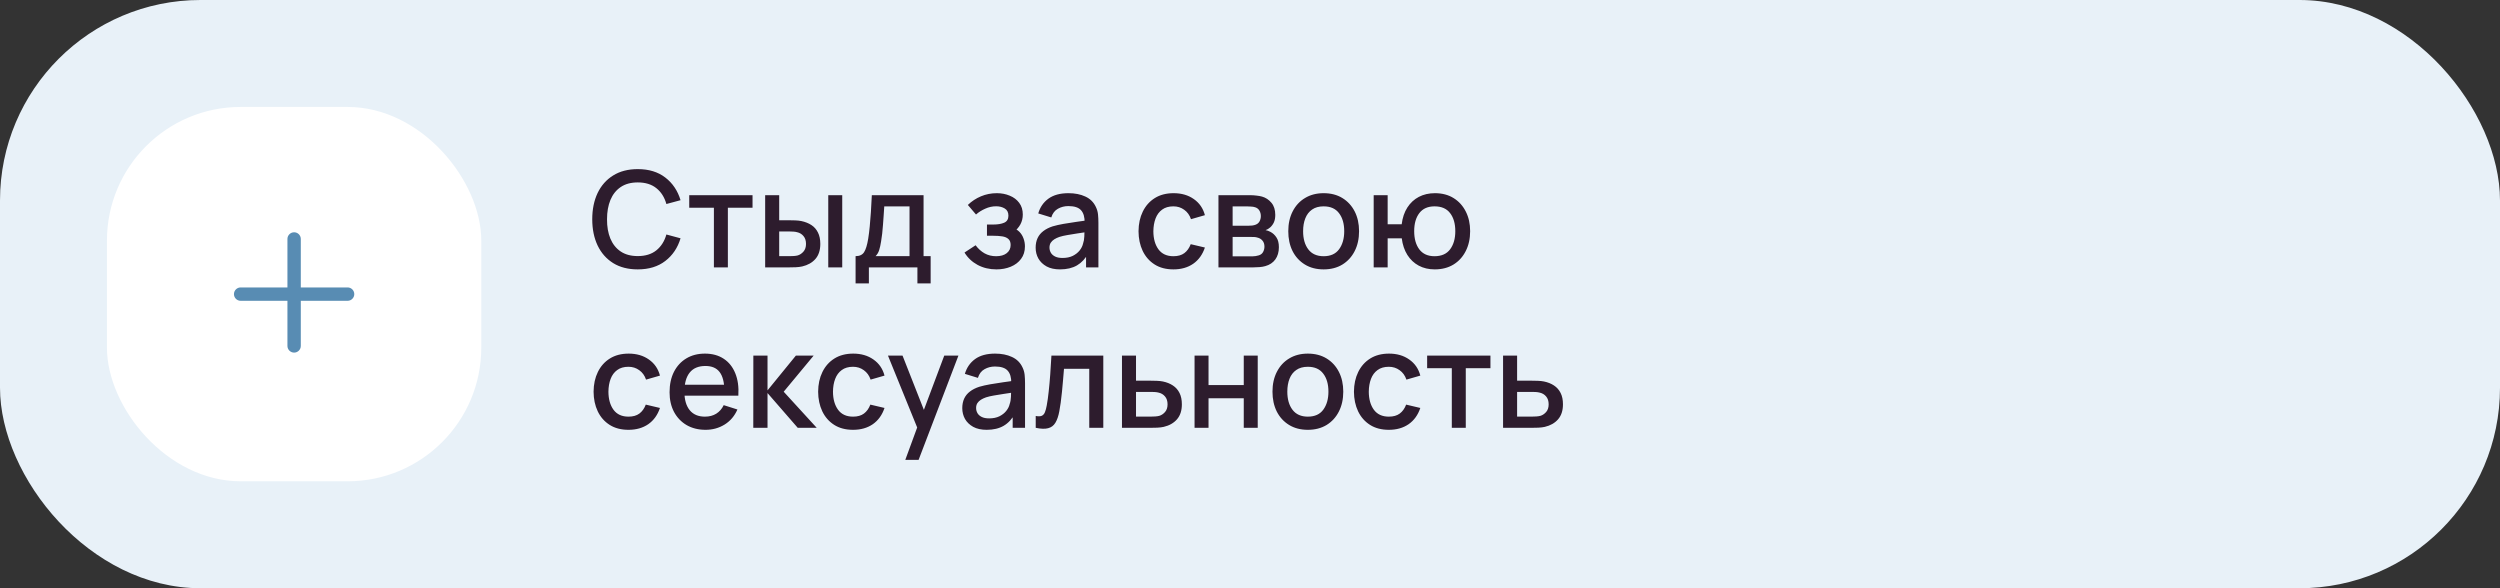
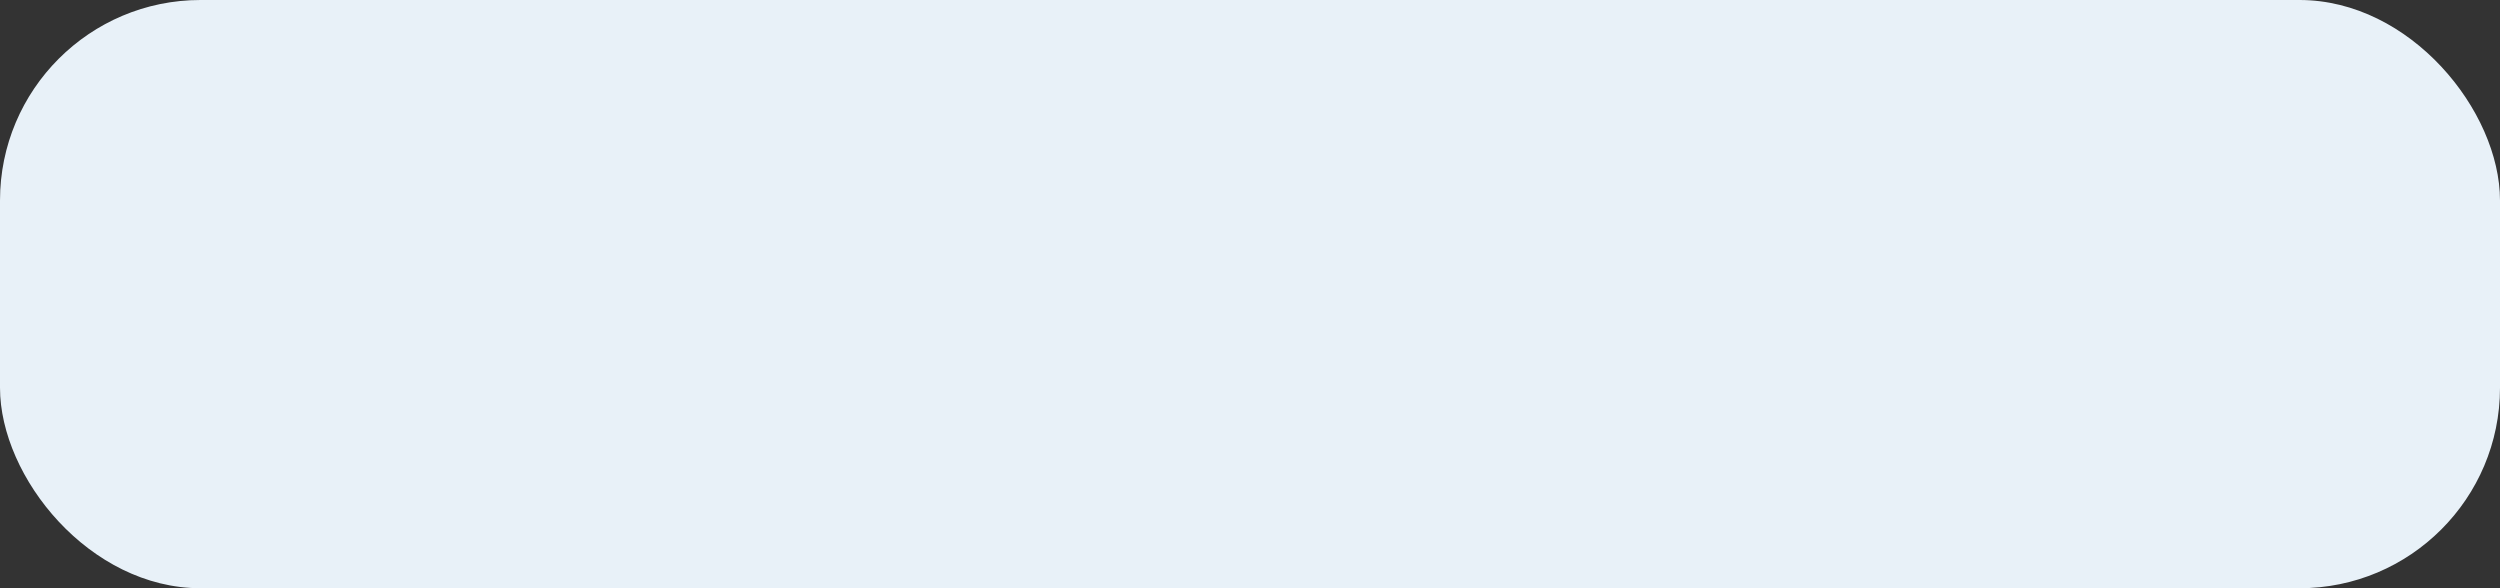
<svg xmlns="http://www.w3.org/2000/svg" width="374" height="88" viewBox="0 0 374 88" fill="none">
  <rect x="0" y="0" width="374" height="88" fill="#333333" stroke="none" />
  <rect width="374" height="88" rx="30" fill="#E8F1F8" />
-   <rect x="16" y="16" width="56" height="56" rx="20" fill="white" />
-   <path fill-rule="evenodd" clip-rule="evenodd" d="M45 35.75C45 35.198 44.552 34.75 44 34.75C43.448 34.75 43 35.198 43 35.75V43H36C35.448 43 35 43.448 35 44C35 44.552 35.448 45 36 45H43V51.75C43 52.302 43.448 52.75 44 52.75C44.552 52.75 45 52.302 45 51.75V45H52C52.552 45 53 44.552 53 44C53 43.448 52.552 43 52 43H45V35.75Z" fill="#588CB3" />
-   <path d="M95.41 40.3C93.97 40.3 92.743 39.987 91.73 39.36C90.717 38.727 89.94 37.847 89.4 36.72C88.867 35.593 88.6 34.287 88.6 32.8C88.6 31.313 88.867 30.007 89.4 28.88C89.94 27.753 90.717 26.877 91.73 26.25C92.743 25.617 93.97 25.3 95.41 25.3C97.07 25.3 98.443 25.72 99.53 26.56C100.623 27.4 101.383 28.53 101.81 29.95L99.69 30.52C99.41 29.513 98.91 28.723 98.19 28.15C97.477 27.577 96.55 27.29 95.41 27.29C94.39 27.29 93.54 27.52 92.86 27.98C92.18 28.44 91.667 29.083 91.32 29.91C90.98 30.737 90.81 31.7 90.81 32.8C90.803 33.9 90.97 34.863 91.31 35.69C91.657 36.517 92.17 37.16 92.85 37.62C93.537 38.08 94.39 38.31 95.41 38.31C96.55 38.31 97.477 38.023 98.19 37.45C98.91 36.87 99.41 36.08 99.69 35.08L101.81 35.65C101.383 37.07 100.623 38.2 99.53 39.04C98.443 39.88 97.07 40.3 95.41 40.3ZM106.799 40V31.08H103.109V29.2H112.579V31.08H108.889V40H106.799ZM114.468 40V29.2H116.568V32.95H117.988C118.295 32.95 118.625 32.957 118.978 32.97C119.331 32.983 119.631 33.017 119.878 33.07C120.458 33.19 120.961 33.39 121.388 33.67C121.815 33.95 122.141 34.323 122.368 34.79C122.601 35.25 122.718 35.817 122.718 36.49C122.718 37.43 122.475 38.18 121.988 38.74C121.501 39.293 120.841 39.667 120.008 39.86C119.741 39.92 119.425 39.96 119.058 39.98C118.698 39.993 118.365 40 118.058 40H114.468ZM116.568 38.32H118.178C118.351 38.32 118.545 38.313 118.758 38.3C118.971 38.287 119.168 38.257 119.348 38.21C119.661 38.117 119.945 37.927 120.198 37.64C120.451 37.353 120.578 36.97 120.578 36.49C120.578 35.997 120.451 35.603 120.198 35.31C119.951 35.017 119.638 34.827 119.258 34.74C119.085 34.693 118.901 34.663 118.708 34.65C118.521 34.637 118.345 34.63 118.178 34.63H116.568V38.32ZM123.908 40V29.2H125.998V40H123.908ZM127.995 42.4V38.32C128.588 38.32 129.011 38.123 129.265 37.73C129.525 37.33 129.731 36.653 129.885 35.7C129.978 35.12 130.055 34.503 130.115 33.85C130.181 33.197 130.238 32.49 130.285 31.73C130.331 30.963 130.378 30.12 130.425 29.2H138.165V38.32H139.225V42.4H137.245V40H129.985V42.4H127.995ZM130.985 38.32H136.065V30.88H132.285C132.258 31.32 132.228 31.773 132.195 32.24C132.168 32.707 132.135 33.17 132.095 33.63C132.061 34.09 132.021 34.53 131.975 34.95C131.928 35.37 131.875 35.75 131.815 36.09C131.735 36.617 131.638 37.057 131.525 37.41C131.418 37.763 131.238 38.067 130.985 38.32ZM149.07 40.3C148.024 40.3 147.084 40.077 146.25 39.63C145.424 39.183 144.77 38.567 144.29 37.78L145.95 36.69C146.337 37.21 146.784 37.613 147.29 37.9C147.804 38.187 148.38 38.33 149.02 38.33C149.687 38.33 150.214 38.18 150.6 37.88C150.994 37.573 151.19 37.163 151.19 36.65C151.19 36.243 151.077 35.943 150.85 35.75C150.63 35.55 150.324 35.42 149.93 35.36C149.544 35.3 149.104 35.27 148.61 35.27H147.65V33.59H148.61C149.264 33.59 149.8 33.5 150.22 33.32C150.647 33.133 150.86 32.783 150.86 32.27C150.86 31.77 150.677 31.41 150.31 31.19C149.95 30.97 149.52 30.86 149.02 30.86C148.46 30.86 147.917 30.98 147.39 31.22C146.864 31.453 146.404 31.743 146.01 32.09L144.79 30.66C145.364 30.107 146.017 29.677 146.75 29.37C147.49 29.057 148.284 28.9 149.13 28.9C149.824 28.9 150.464 29.023 151.05 29.27C151.644 29.51 152.117 29.867 152.47 30.34C152.83 30.813 153.01 31.397 153.01 32.09C153.01 32.63 152.89 33.123 152.65 33.57C152.41 34.017 152.044 34.423 151.55 34.79L151.49 34.08C151.897 34.207 152.237 34.41 152.51 34.69C152.784 34.97 152.987 35.3 153.12 35.68C153.26 36.053 153.33 36.45 153.33 36.87C153.33 37.597 153.137 38.217 152.75 38.73C152.37 39.243 151.857 39.633 151.21 39.9C150.564 40.167 149.85 40.3 149.07 40.3ZM158.583 40.3C157.783 40.3 157.113 40.153 156.573 39.86C156.033 39.56 155.623 39.167 155.343 38.68C155.069 38.187 154.933 37.647 154.933 37.06C154.933 36.513 155.029 36.033 155.223 35.62C155.416 35.207 155.703 34.857 156.083 34.57C156.463 34.277 156.929 34.04 157.483 33.86C157.963 33.72 158.506 33.597 159.113 33.49C159.719 33.383 160.356 33.283 161.023 33.19C161.696 33.097 162.363 33.003 163.023 32.91L162.263 33.33C162.276 32.483 162.096 31.857 161.723 31.45C161.356 31.037 160.723 30.83 159.823 30.83C159.256 30.83 158.736 30.963 158.263 31.23C157.789 31.49 157.459 31.923 157.273 32.53L155.323 31.93C155.589 31.003 156.096 30.267 156.843 29.72C157.596 29.173 158.596 28.9 159.843 28.9C160.809 28.9 161.649 29.067 162.363 29.4C163.083 29.727 163.609 30.247 163.943 30.96C164.116 31.313 164.223 31.687 164.263 32.08C164.303 32.473 164.323 32.897 164.323 33.35V40H162.473V37.53L162.833 37.85C162.386 38.677 161.816 39.293 161.123 39.7C160.436 40.1 159.589 40.3 158.583 40.3ZM158.953 38.59C159.546 38.59 160.056 38.487 160.483 38.28C160.909 38.067 161.253 37.797 161.513 37.47C161.773 37.143 161.943 36.803 162.023 36.45C162.136 36.13 162.199 35.77 162.213 35.37C162.233 34.97 162.243 34.65 162.243 34.41L162.923 34.66C162.263 34.76 161.663 34.85 161.123 34.93C160.583 35.01 160.093 35.09 159.653 35.17C159.219 35.243 158.833 35.333 158.493 35.44C158.206 35.54 157.949 35.66 157.723 35.8C157.503 35.94 157.326 36.11 157.193 36.31C157.066 36.51 157.003 36.753 157.003 37.04C157.003 37.32 157.073 37.58 157.213 37.82C157.353 38.053 157.566 38.24 157.853 38.38C158.139 38.52 158.506 38.59 158.953 38.59ZM175.543 40.3C174.437 40.3 173.497 40.053 172.723 39.56C171.95 39.067 171.357 38.39 170.943 37.53C170.537 36.67 170.33 35.693 170.323 34.6C170.33 33.487 170.543 32.503 170.963 31.65C171.383 30.79 171.983 30.117 172.763 29.63C173.543 29.143 174.48 28.9 175.573 28.9C176.753 28.9 177.76 29.193 178.593 29.78C179.433 30.367 179.987 31.17 180.253 32.19L178.173 32.79C177.967 32.183 177.627 31.713 177.153 31.38C176.687 31.04 176.15 30.87 175.543 30.87C174.857 30.87 174.293 31.033 173.853 31.36C173.413 31.68 173.087 32.12 172.873 32.68C172.66 33.24 172.55 33.88 172.543 34.6C172.55 35.713 172.803 36.613 173.303 37.3C173.81 37.987 174.557 38.33 175.543 38.33C176.217 38.33 176.76 38.177 177.173 37.87C177.593 37.557 177.913 37.11 178.133 36.53L180.253 37.03C179.9 38.083 179.317 38.893 178.503 39.46C177.69 40.02 176.703 40.3 175.543 40.3ZM182.281 40V29.2H187.031C187.344 29.2 187.657 29.22 187.971 29.26C188.284 29.293 188.561 29.343 188.801 29.41C189.347 29.563 189.814 29.87 190.201 30.33C190.587 30.783 190.781 31.39 190.781 32.15C190.781 32.583 190.714 32.95 190.581 33.25C190.447 33.543 190.264 33.797 190.031 34.01C189.924 34.103 189.811 34.187 189.691 34.26C189.571 34.333 189.451 34.39 189.331 34.43C189.577 34.47 189.821 34.557 190.061 34.69C190.427 34.883 190.727 35.163 190.961 35.53C191.201 35.89 191.321 36.373 191.321 36.98C191.321 37.707 191.144 38.317 190.791 38.81C190.437 39.297 189.937 39.63 189.291 39.81C189.037 39.883 188.751 39.933 188.431 39.96C188.117 39.987 187.804 40 187.491 40H182.281ZM184.401 38.35H187.361C187.501 38.35 187.661 38.337 187.841 38.31C188.021 38.283 188.181 38.247 188.321 38.2C188.621 38.107 188.834 37.937 188.961 37.69C189.094 37.443 189.161 37.18 189.161 36.9C189.161 36.52 189.061 36.217 188.861 35.99C188.661 35.757 188.407 35.607 188.101 35.54C187.967 35.493 187.821 35.467 187.661 35.46C187.501 35.453 187.364 35.45 187.251 35.45H184.401V38.35ZM184.401 33.77H186.741C186.934 33.77 187.131 33.76 187.331 33.74C187.531 33.713 187.704 33.67 187.851 33.61C188.111 33.51 188.304 33.343 188.431 33.11C188.557 32.87 188.621 32.61 188.621 32.33C188.621 32.023 188.551 31.75 188.411 31.51C188.271 31.27 188.061 31.103 187.781 31.01C187.587 30.943 187.364 30.907 187.111 30.9C186.864 30.887 186.707 30.88 186.641 30.88H184.401V33.77ZM198.016 40.3C196.936 40.3 195.999 40.057 195.206 39.57C194.412 39.083 193.799 38.413 193.366 37.56C192.939 36.7 192.726 35.71 192.726 34.59C192.726 33.463 192.946 32.473 193.386 31.62C193.826 30.76 194.442 30.093 195.236 29.62C196.029 29.14 196.956 28.9 198.016 28.9C199.096 28.9 200.032 29.143 200.826 29.63C201.619 30.117 202.232 30.787 202.666 31.64C203.099 32.493 203.316 33.477 203.316 34.59C203.316 35.717 203.096 36.71 202.656 37.57C202.222 38.423 201.609 39.093 200.816 39.58C200.022 40.06 199.089 40.3 198.016 40.3ZM198.016 38.33C199.049 38.33 199.819 37.983 200.326 37.29C200.839 36.59 201.096 35.69 201.096 34.59C201.096 33.463 200.836 32.563 200.316 31.89C199.802 31.21 199.036 30.87 198.016 30.87C197.316 30.87 196.739 31.03 196.286 31.35C195.832 31.663 195.496 32.1 195.276 32.66C195.056 33.213 194.946 33.857 194.946 34.59C194.946 35.723 195.206 36.63 195.726 37.31C196.246 37.99 197.009 38.33 198.016 38.33ZM214.633 40.3C213.74 40.3 212.943 40.113 212.243 39.74C211.55 39.367 210.983 38.833 210.543 38.14C210.103 37.44 209.823 36.61 209.703 35.65H207.593V40H205.503V29.2H207.593V33.55H209.693C209.813 32.57 210.097 31.733 210.543 31.04C210.99 30.347 211.563 29.817 212.263 29.45C212.97 29.083 213.77 28.9 214.663 28.9C215.737 28.9 216.667 29.143 217.453 29.63C218.24 30.117 218.85 30.79 219.283 31.65C219.717 32.503 219.933 33.48 219.933 34.58C219.933 35.707 219.713 36.7 219.273 37.56C218.84 38.42 218.227 39.093 217.433 39.58C216.64 40.06 215.707 40.3 214.633 40.3ZM214.603 38.33C215.65 38.33 216.43 37.983 216.943 37.29C217.457 36.597 217.713 35.697 217.713 34.59C217.713 33.45 217.453 32.547 216.933 31.88C216.42 31.207 215.647 30.87 214.613 30.87C213.607 30.87 212.847 31.207 212.333 31.88C211.82 32.547 211.563 33.447 211.563 34.58C211.563 35.72 211.82 36.63 212.333 37.31C212.853 37.99 213.61 38.33 214.603 38.33ZM94.02 64.3C92.913 64.3 91.973 64.053 91.2 63.56C90.427 63.067 89.833 62.39 89.42 61.53C89.013 60.67 88.807 59.693 88.8 58.6C88.807 57.487 89.02 56.503 89.44 55.65C89.86 54.79 90.46 54.117 91.24 53.63C92.02 53.143 92.957 52.9 94.05 52.9C95.23 52.9 96.237 53.193 97.07 53.78C97.91 54.367 98.463 55.17 98.73 56.19L96.65 56.79C96.443 56.183 96.103 55.713 95.63 55.38C95.163 55.04 94.627 54.87 94.02 54.87C93.333 54.87 92.77 55.033 92.33 55.36C91.89 55.68 91.563 56.12 91.35 56.68C91.137 57.24 91.027 57.88 91.02 58.6C91.027 59.713 91.28 60.613 91.78 61.3C92.287 61.987 93.033 62.33 94.02 62.33C94.693 62.33 95.237 62.177 95.65 61.87C96.07 61.557 96.39 61.11 96.61 60.53L98.73 61.03C98.377 62.083 97.793 62.893 96.98 63.46C96.167 64.02 95.18 64.3 94.02 64.3ZM105.557 64.3C104.484 64.3 103.541 64.067 102.727 63.6C101.921 63.127 101.291 62.47 100.837 61.63C100.391 60.783 100.167 59.803 100.167 58.69C100.167 57.51 100.387 56.487 100.827 55.62C101.274 54.753 101.894 54.083 102.687 53.61C103.481 53.137 104.404 52.9 105.457 52.9C106.557 52.9 107.494 53.157 108.267 53.67C109.041 54.177 109.617 54.9 109.997 55.84C110.384 56.78 110.537 57.897 110.457 59.19H108.367V58.43C108.354 57.177 108.114 56.25 107.647 55.65C107.187 55.05 106.484 54.75 105.537 54.75C104.491 54.75 103.704 55.08 103.177 55.74C102.651 56.4 102.387 57.353 102.387 58.6C102.387 59.787 102.651 60.707 103.177 61.36C103.704 62.007 104.464 62.33 105.457 62.33C106.111 62.33 106.674 62.183 107.147 61.89C107.627 61.59 108.001 61.163 108.267 60.61L110.317 61.26C109.897 62.227 109.261 62.977 108.407 63.51C107.554 64.037 106.604 64.3 105.557 64.3ZM101.707 59.19V57.56H109.417V59.19H101.707ZM112.691 64L112.701 53.2H114.821V58.4L119.061 53.2H121.721L117.241 58.6L122.181 64H119.341L114.821 58.8V64H112.691ZM127.614 64.3C126.507 64.3 125.567 64.053 124.794 63.56C124.02 63.067 123.427 62.39 123.014 61.53C122.607 60.67 122.4 59.693 122.394 58.6C122.4 57.487 122.614 56.503 123.034 55.65C123.454 54.79 124.054 54.117 124.834 53.63C125.614 53.143 126.55 52.9 127.644 52.9C128.824 52.9 129.83 53.193 130.664 53.78C131.504 54.367 132.057 55.17 132.324 56.19L130.244 56.79C130.037 56.183 129.697 55.713 129.224 55.38C128.757 55.04 128.22 54.87 127.614 54.87C126.927 54.87 126.364 55.033 125.924 55.36C125.484 55.68 125.157 56.12 124.944 56.68C124.73 57.24 124.62 57.88 124.614 58.6C124.62 59.713 124.874 60.613 125.374 61.3C125.88 61.987 126.627 62.33 127.614 62.33C128.287 62.33 128.83 62.177 129.244 61.87C129.664 61.557 129.984 61.11 130.204 60.53L132.324 61.03C131.97 62.083 131.387 62.893 130.574 63.46C129.76 64.02 128.774 64.3 127.614 64.3ZM135.43 68.8L137.52 63.11L137.55 64.79L132.84 53.2H135.02L138.54 62.15H137.9L141.26 53.2H143.38L137.42 68.8H135.43ZM147.606 64.3C146.806 64.3 146.136 64.153 145.596 63.86C145.056 63.56 144.646 63.167 144.366 62.68C144.093 62.187 143.956 61.647 143.956 61.06C143.956 60.513 144.053 60.033 144.246 59.62C144.44 59.207 144.726 58.857 145.106 58.57C145.486 58.277 145.953 58.04 146.506 57.86C146.986 57.72 147.53 57.597 148.136 57.49C148.743 57.383 149.38 57.283 150.046 57.19C150.72 57.097 151.386 57.003 152.046 56.91L151.286 57.33C151.3 56.483 151.12 55.857 150.746 55.45C150.38 55.037 149.746 54.83 148.846 54.83C148.28 54.83 147.76 54.963 147.286 55.23C146.813 55.49 146.483 55.923 146.296 56.53L144.346 55.93C144.613 55.003 145.12 54.267 145.866 53.72C146.62 53.173 147.62 52.9 148.866 52.9C149.833 52.9 150.673 53.067 151.386 53.4C152.106 53.727 152.633 54.247 152.966 54.96C153.14 55.313 153.246 55.687 153.286 56.08C153.326 56.473 153.346 56.897 153.346 57.35V64H151.496V61.53L151.856 61.85C151.41 62.677 150.84 63.293 150.146 63.7C149.46 64.1 148.613 64.3 147.606 64.3ZM147.976 62.59C148.57 62.59 149.08 62.487 149.506 62.28C149.933 62.067 150.276 61.797 150.536 61.47C150.796 61.143 150.966 60.803 151.046 60.45C151.16 60.13 151.223 59.77 151.236 59.37C151.256 58.97 151.266 58.65 151.266 58.41L151.946 58.66C151.286 58.76 150.686 58.85 150.146 58.93C149.606 59.01 149.116 59.09 148.676 59.17C148.243 59.243 147.856 59.333 147.516 59.44C147.23 59.54 146.973 59.66 146.746 59.8C146.526 59.94 146.35 60.11 146.216 60.31C146.09 60.51 146.026 60.753 146.026 61.04C146.026 61.32 146.096 61.58 146.236 61.82C146.376 62.053 146.59 62.24 146.876 62.38C147.163 62.52 147.53 62.59 147.976 62.59ZM154.943 64V62.23C155.343 62.303 155.646 62.293 155.853 62.2C156.066 62.1 156.223 61.92 156.323 61.66C156.43 61.4 156.52 61.063 156.593 60.65C156.706 60.043 156.803 59.353 156.883 58.58C156.97 57.8 157.046 56.957 157.113 56.05C157.18 55.143 157.24 54.193 157.293 53.2H165.053V64H162.953V55.17H159.173C159.133 55.697 159.086 56.257 159.033 56.85C158.986 57.437 158.933 58.02 158.873 58.6C158.813 59.18 158.75 59.723 158.683 60.23C158.616 60.737 158.546 61.17 158.473 61.53C158.34 62.25 158.143 62.823 157.883 63.25C157.63 63.67 157.27 63.94 156.803 64.06C156.336 64.187 155.716 64.167 154.943 64ZM167.847 64V53.2H169.947V56.95H172.077C172.384 56.95 172.71 56.957 173.057 56.97C173.41 56.983 173.714 57.017 173.967 57.07C174.547 57.19 175.047 57.39 175.467 57.67C175.894 57.95 176.224 58.323 176.457 58.79C176.69 59.25 176.807 59.817 176.807 60.49C176.807 61.43 176.56 62.18 176.067 62.74C175.58 63.293 174.92 63.667 174.087 63.86C173.82 63.92 173.504 63.96 173.137 63.98C172.777 63.993 172.447 64 172.147 64H167.847ZM169.947 62.32H172.267C172.434 62.32 172.624 62.313 172.837 62.3C173.05 62.287 173.247 62.257 173.427 62.21C173.747 62.117 174.034 61.927 174.287 61.64C174.54 61.353 174.667 60.97 174.667 60.49C174.667 59.997 174.54 59.603 174.287 59.31C174.04 59.017 173.727 58.827 173.347 58.74C173.167 58.693 172.984 58.663 172.797 58.65C172.61 58.637 172.434 58.63 172.267 58.63H169.947V62.32ZM178.706 64V53.2H180.796V57.61H186.066V53.2H188.156V64H186.066V59.58H180.796V64H178.706ZM195.653 64.3C194.573 64.3 193.636 64.057 192.843 63.57C192.049 63.083 191.436 62.413 191.003 61.56C190.576 60.7 190.363 59.71 190.363 58.59C190.363 57.463 190.583 56.473 191.023 55.62C191.463 54.76 192.079 54.093 192.873 53.62C193.666 53.14 194.593 52.9 195.653 52.9C196.733 52.9 197.669 53.143 198.463 53.63C199.256 54.117 199.869 54.787 200.303 55.64C200.736 56.493 200.953 57.477 200.953 58.59C200.953 59.717 200.733 60.71 200.293 61.57C199.859 62.423 199.246 63.093 198.453 63.58C197.659 64.06 196.726 64.3 195.653 64.3ZM195.653 62.33C196.686 62.33 197.456 61.983 197.963 61.29C198.476 60.59 198.733 59.69 198.733 58.59C198.733 57.463 198.473 56.563 197.953 55.89C197.439 55.21 196.673 54.87 195.653 54.87C194.953 54.87 194.376 55.03 193.923 55.35C193.469 55.663 193.133 56.1 192.913 56.66C192.693 57.213 192.583 57.857 192.583 58.59C192.583 59.723 192.843 60.63 193.363 61.31C193.883 61.99 194.646 62.33 195.653 62.33ZM207.77 64.3C206.663 64.3 205.723 64.053 204.95 63.56C204.177 63.067 203.583 62.39 203.17 61.53C202.763 60.67 202.557 59.693 202.55 58.6C202.557 57.487 202.77 56.503 203.19 55.65C203.61 54.79 204.21 54.117 204.99 53.63C205.77 53.143 206.707 52.9 207.8 52.9C208.98 52.9 209.987 53.193 210.82 53.78C211.66 54.367 212.213 55.17 212.48 56.19L210.4 56.79C210.193 56.183 209.853 55.713 209.38 55.38C208.913 55.04 208.377 54.87 207.77 54.87C207.083 54.87 206.52 55.033 206.08 55.36C205.64 55.68 205.313 56.12 205.1 56.68C204.887 57.24 204.777 57.88 204.77 58.6C204.777 59.713 205.03 60.613 205.53 61.3C206.037 61.987 206.783 62.33 207.77 62.33C208.443 62.33 208.987 62.177 209.4 61.87C209.82 61.557 210.14 61.11 210.36 60.53L212.48 61.03C212.127 62.083 211.543 62.893 210.73 63.46C209.917 64.02 208.93 64.3 207.77 64.3ZM217.19 64V55.08H213.5V53.2H222.97V55.08H219.28V64H217.19ZM224.859 64V53.2H226.959V56.95H229.089C229.395 56.95 229.722 56.957 230.069 56.97C230.422 56.983 230.725 57.017 230.979 57.07C231.559 57.19 232.059 57.39 232.479 57.67C232.905 57.95 233.235 58.323 233.469 58.79C233.702 59.25 233.819 59.817 233.819 60.49C233.819 61.43 233.572 62.18 233.079 62.74C232.592 63.293 231.932 63.667 231.099 63.86C230.832 63.92 230.515 63.96 230.149 63.98C229.789 63.993 229.459 64 229.159 64H224.859ZM226.959 62.32H229.279C229.445 62.32 229.635 62.313 229.849 62.3C230.062 62.287 230.259 62.257 230.439 62.21C230.759 62.117 231.045 61.927 231.299 61.64C231.552 61.353 231.679 60.97 231.679 60.49C231.679 59.997 231.552 59.603 231.299 59.31C231.052 59.017 230.739 58.827 230.359 58.74C230.179 58.693 229.995 58.663 229.809 58.65C229.622 58.637 229.445 58.63 229.279 58.63H226.959V62.32Z" fill="#2D1C2D" />
</svg>